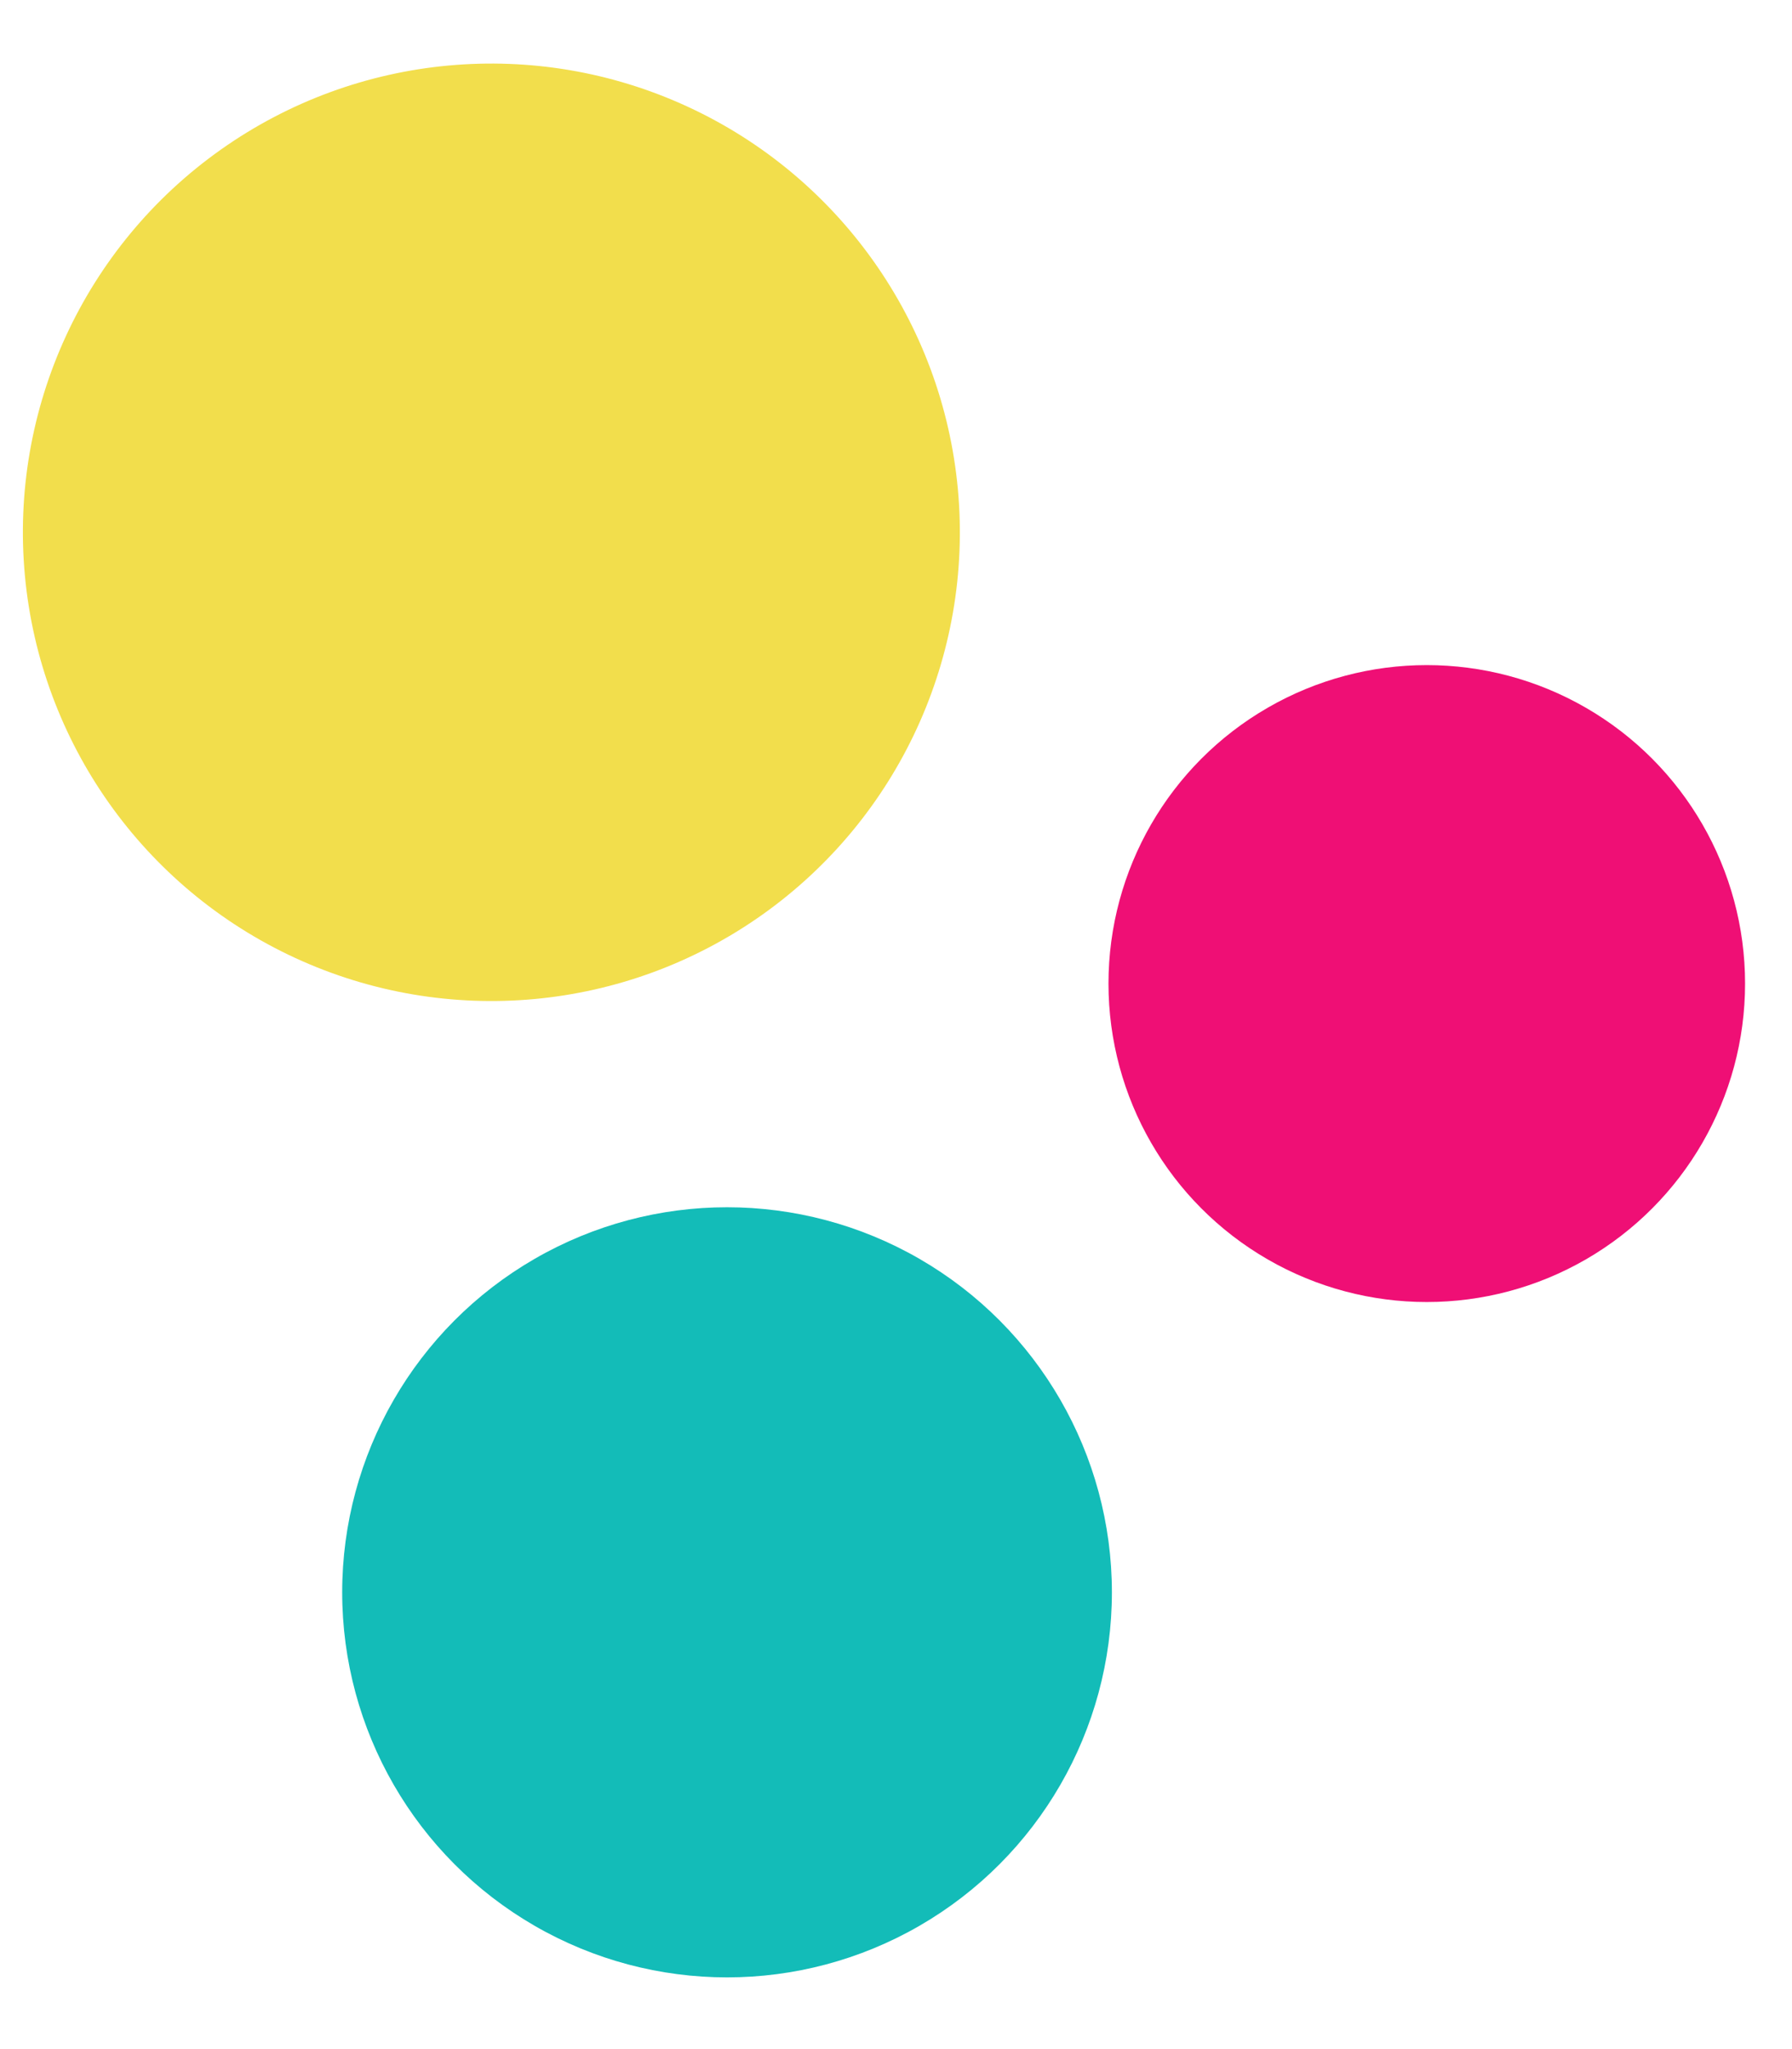
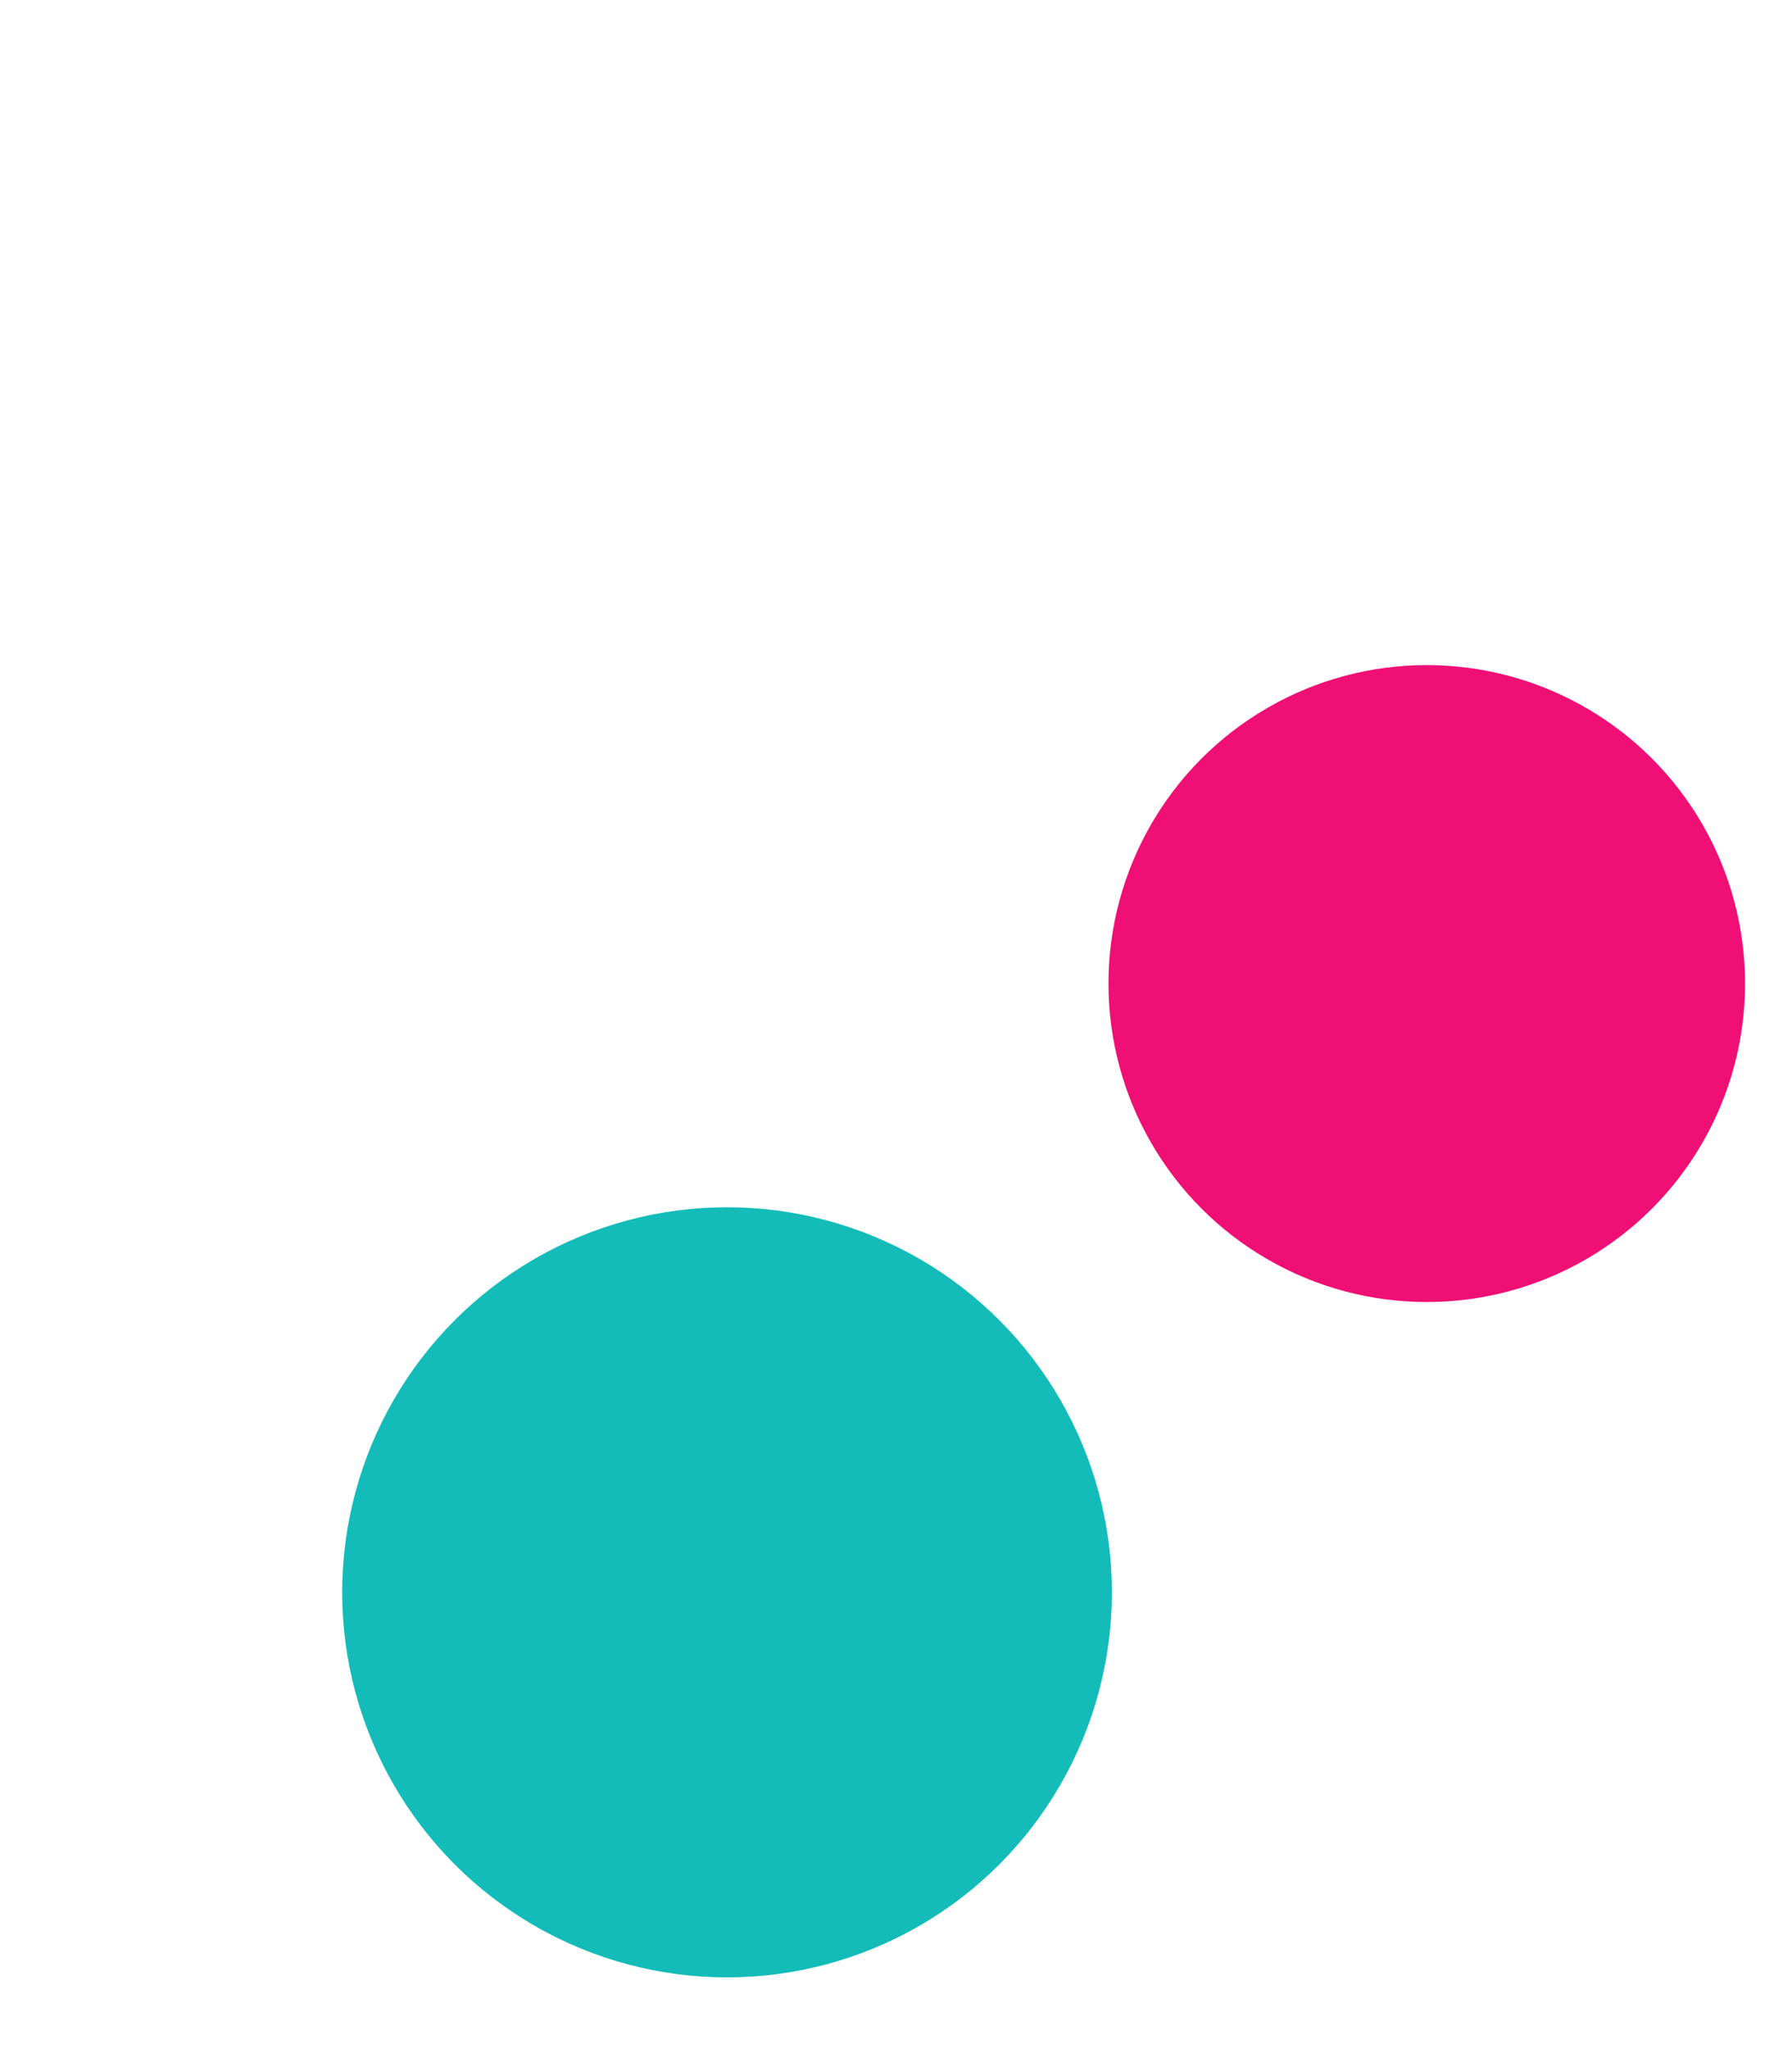
<svg xmlns="http://www.w3.org/2000/svg" id="Layer_1" data-name="Layer 1" viewBox="0 0 21 24">
  <defs>
    <style>.cls-1{fill:#ef0f75;}.cls-2{fill:#13bcb8;}.cls-3{fill:#f2de4c;}</style>
  </defs>
  <circle class="cls-1" cx="16.72" cy="11.52" r="3.73" />
  <circle class="cls-2" cx="8.52" cy="18.65" r="4.51" />
-   <circle class="cls-3" cx="5.76" cy="6.23" r="5.49" transform="translate(-2.31 8.86) rotate(-65.27)" />
</svg>